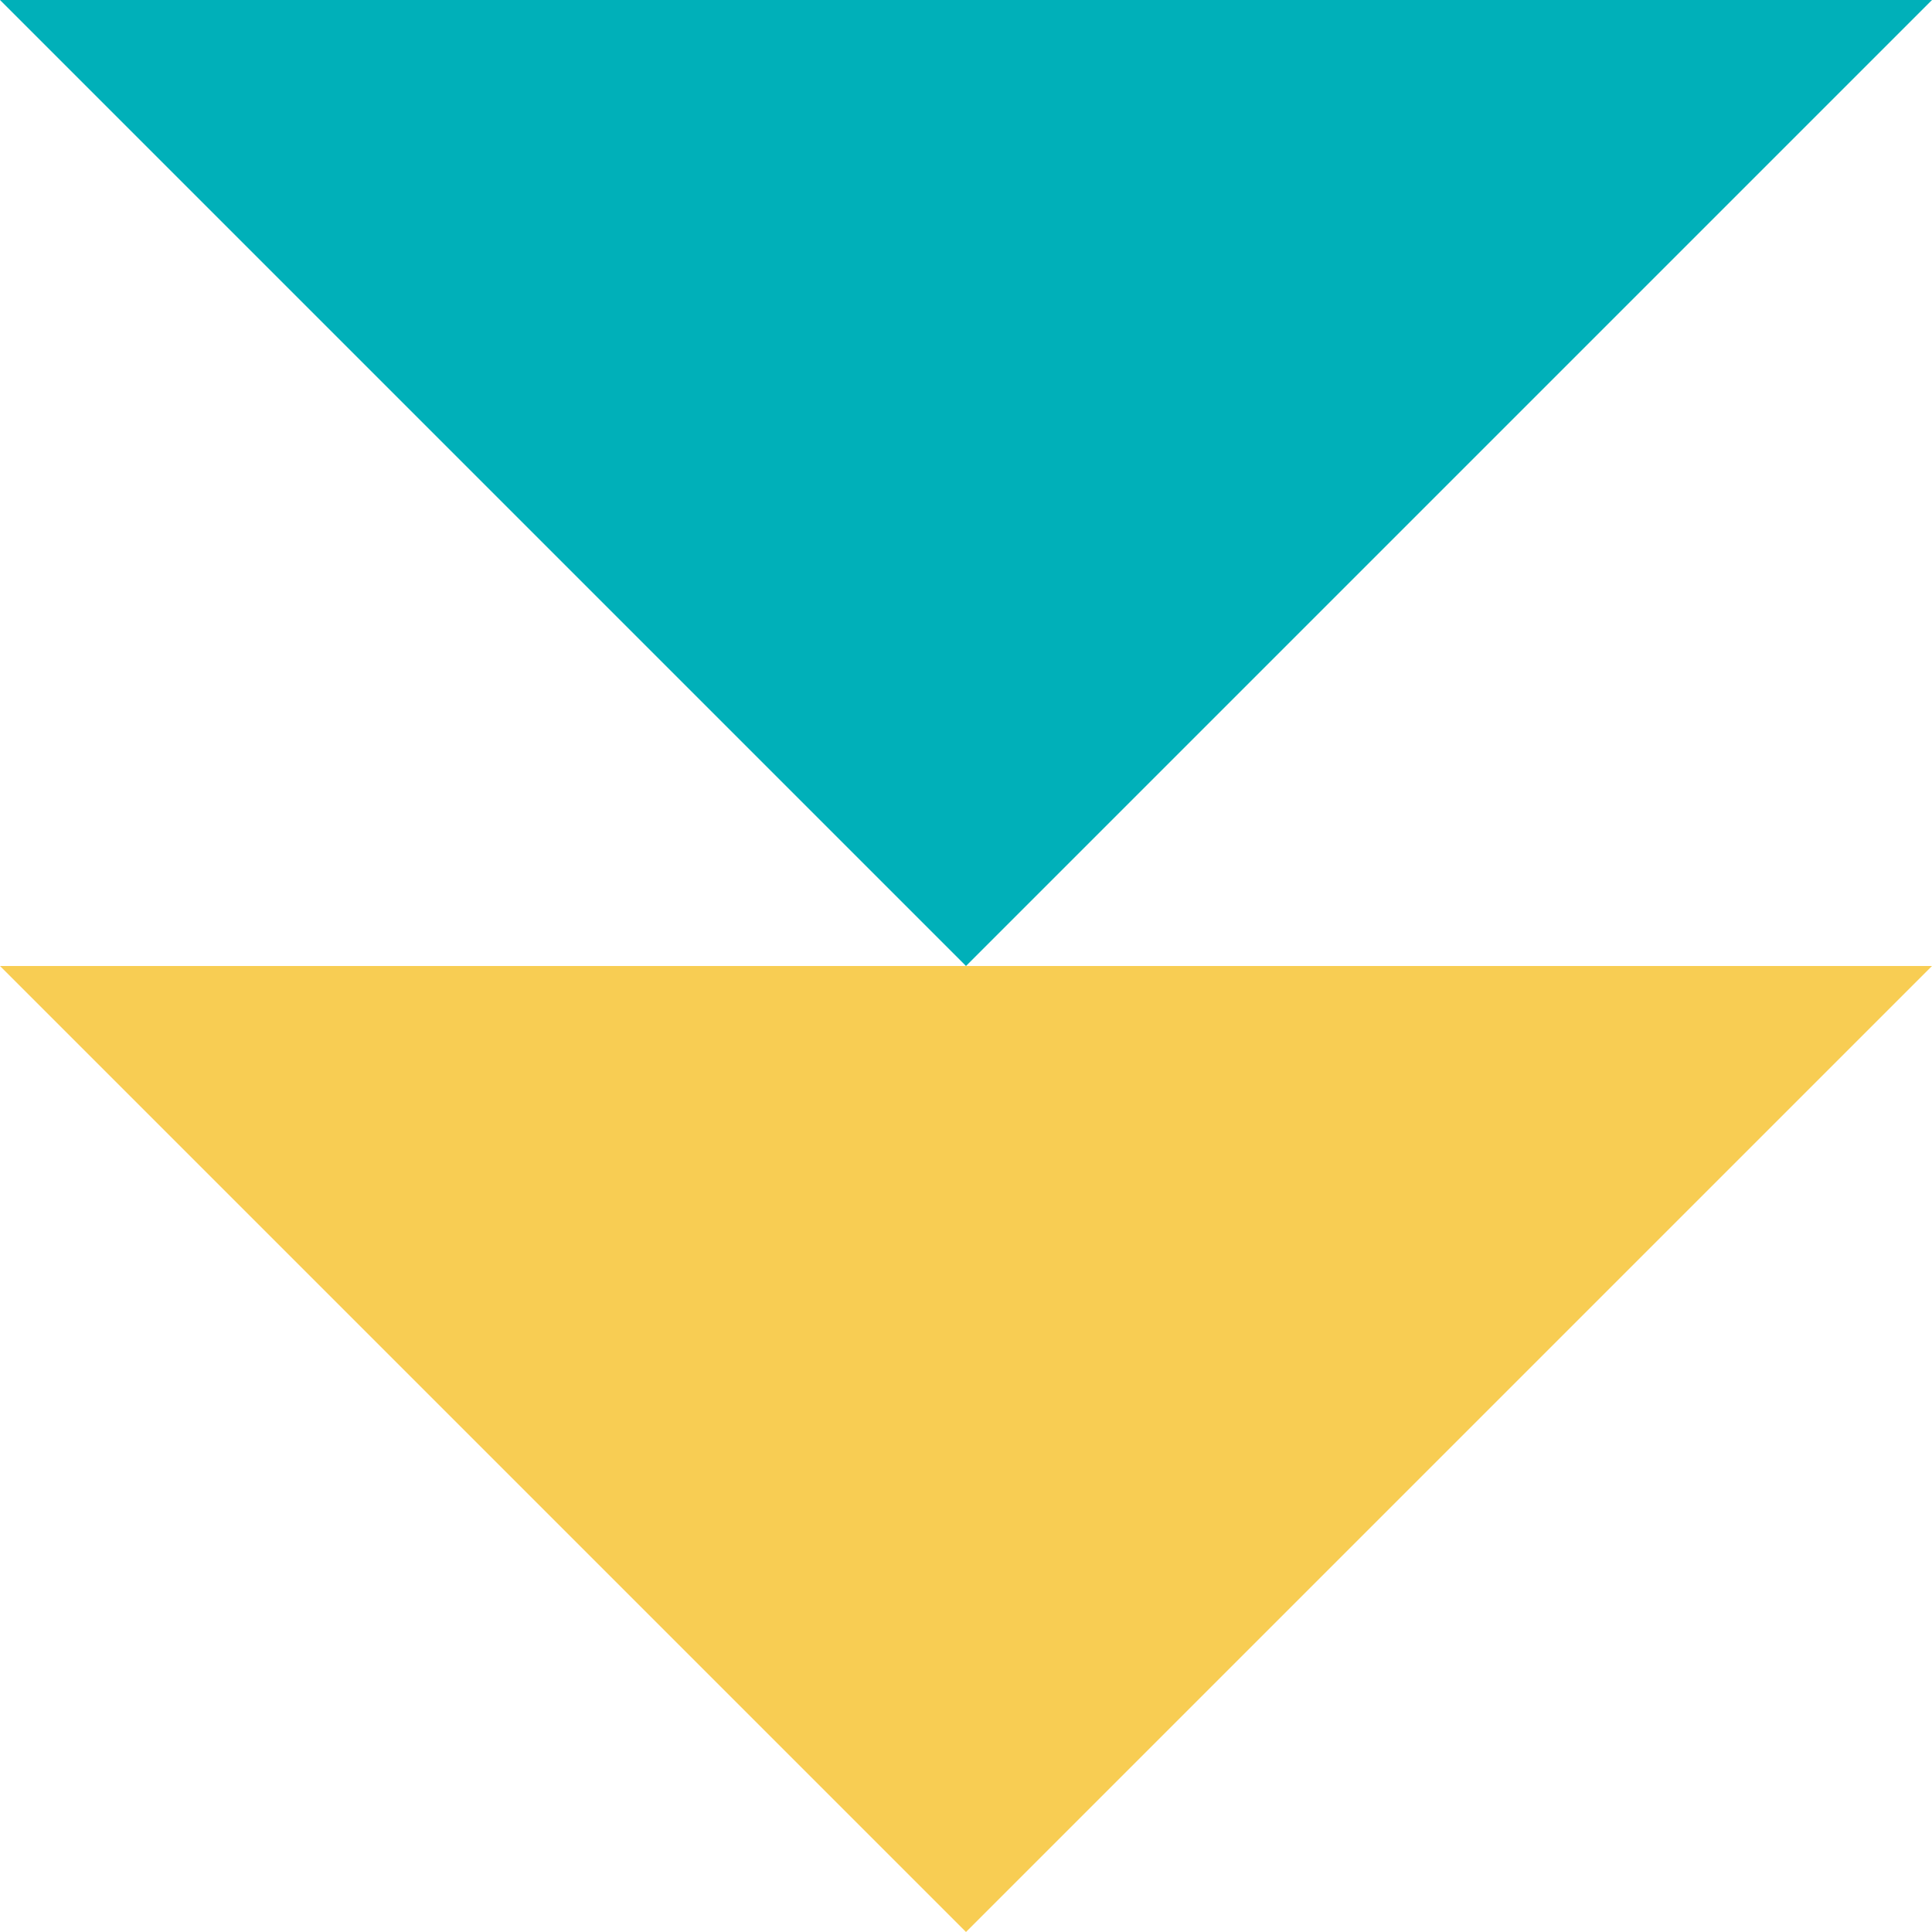
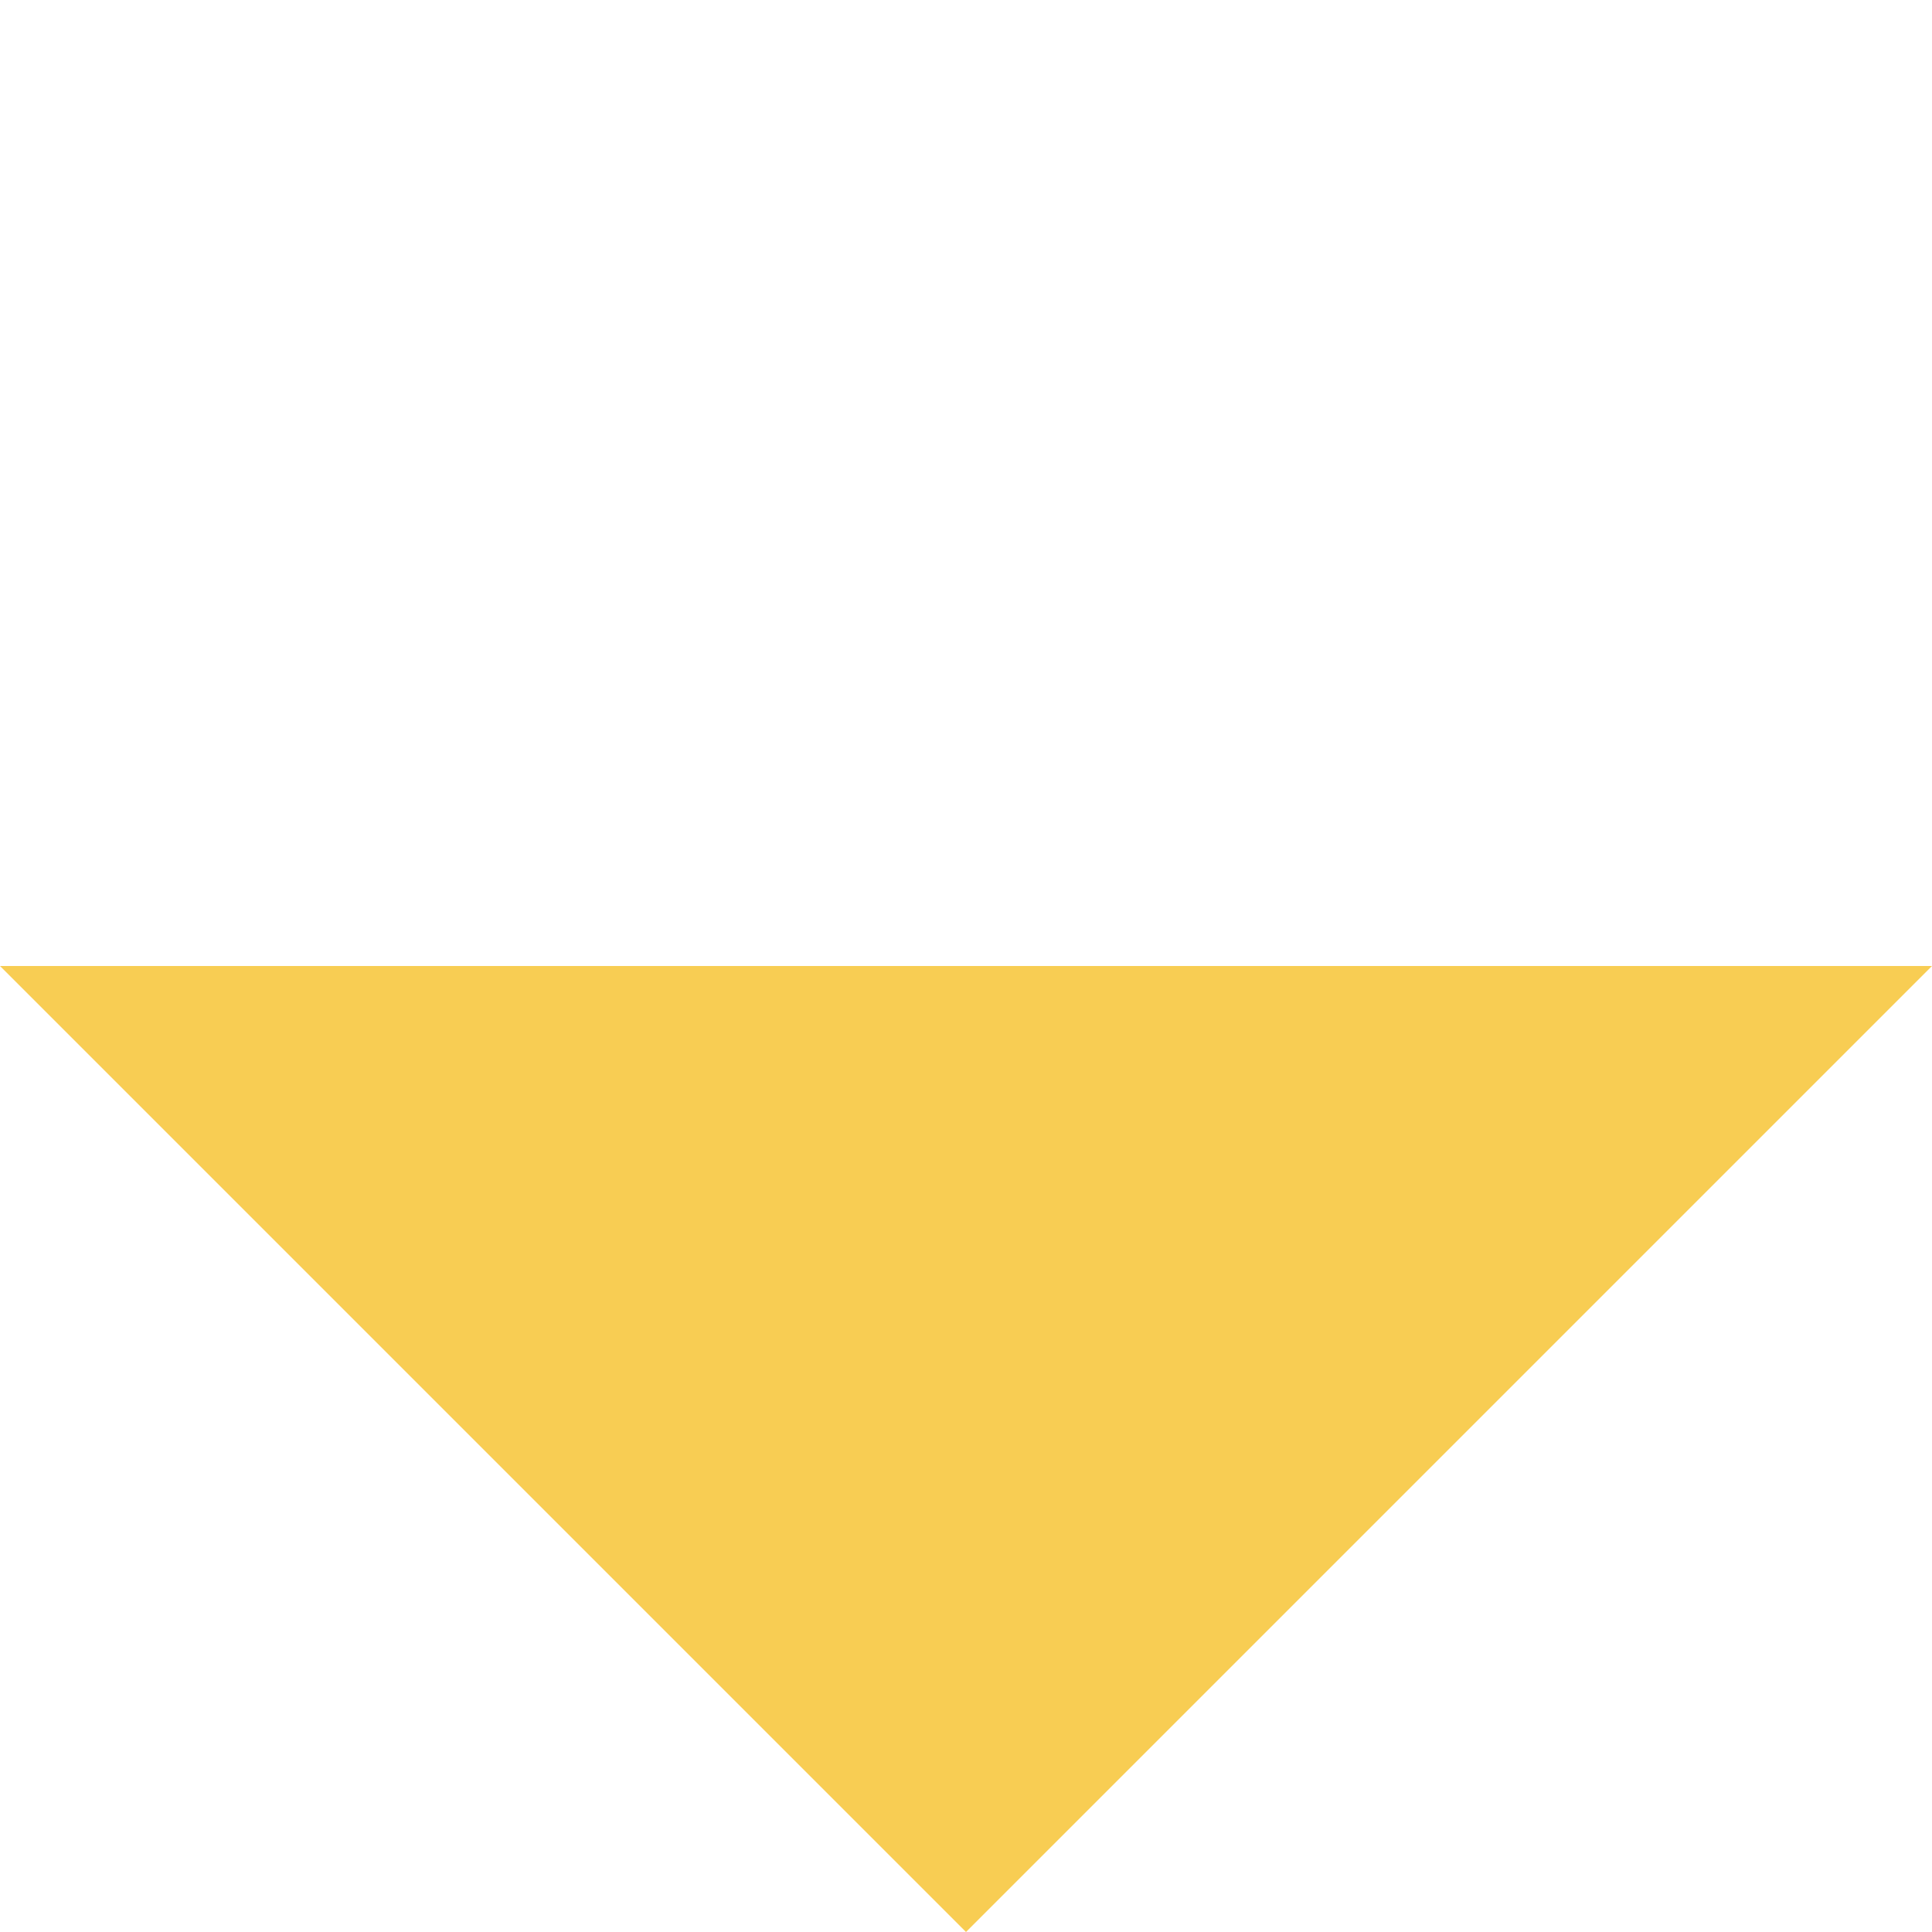
<svg xmlns="http://www.w3.org/2000/svg" id="a" data-name="Calque 1" width="24" height="24" viewBox="0 0 24 24">
  <path d="M24,12l-12,12L0,12h0c9.373,0,14.627,0,24,0h0Z" fill="#f8cd53" stroke-width="0" />
-   <path d="M24,0l-12,12L0,0h0c9.373,0,14.627,0,24,0h0Z" fill="#00b0b9" stroke-width="0" />
</svg>